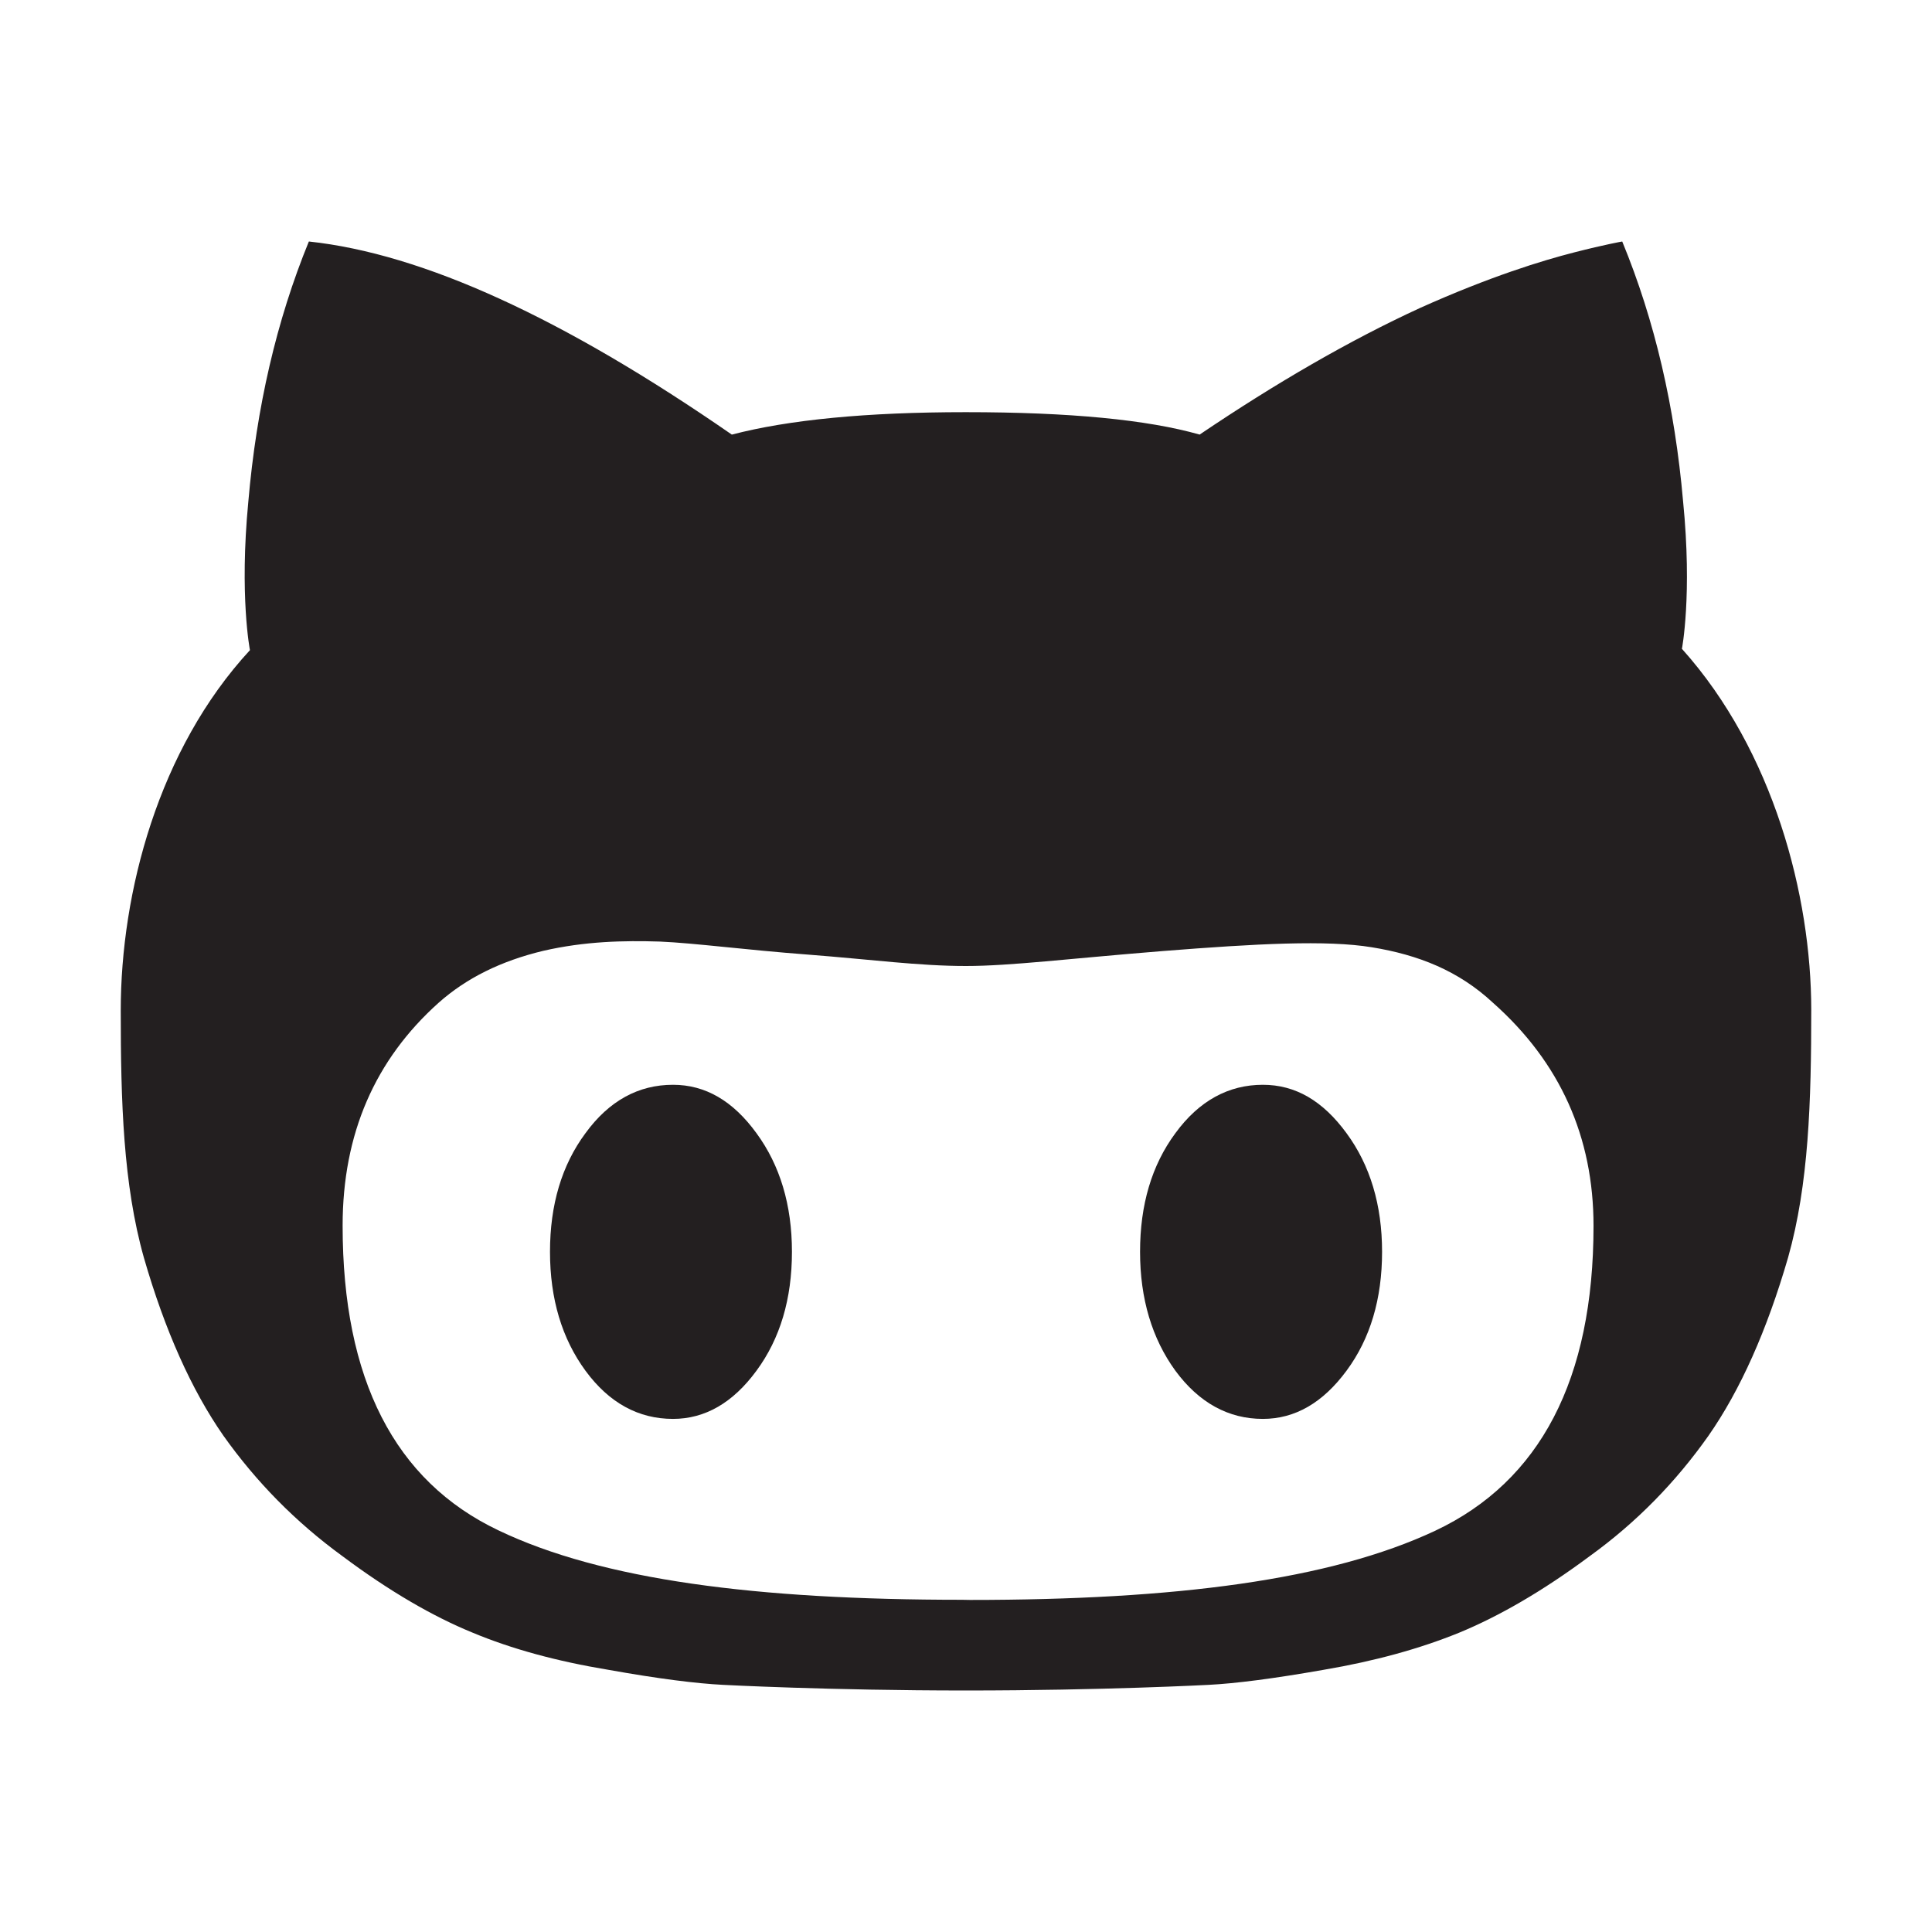
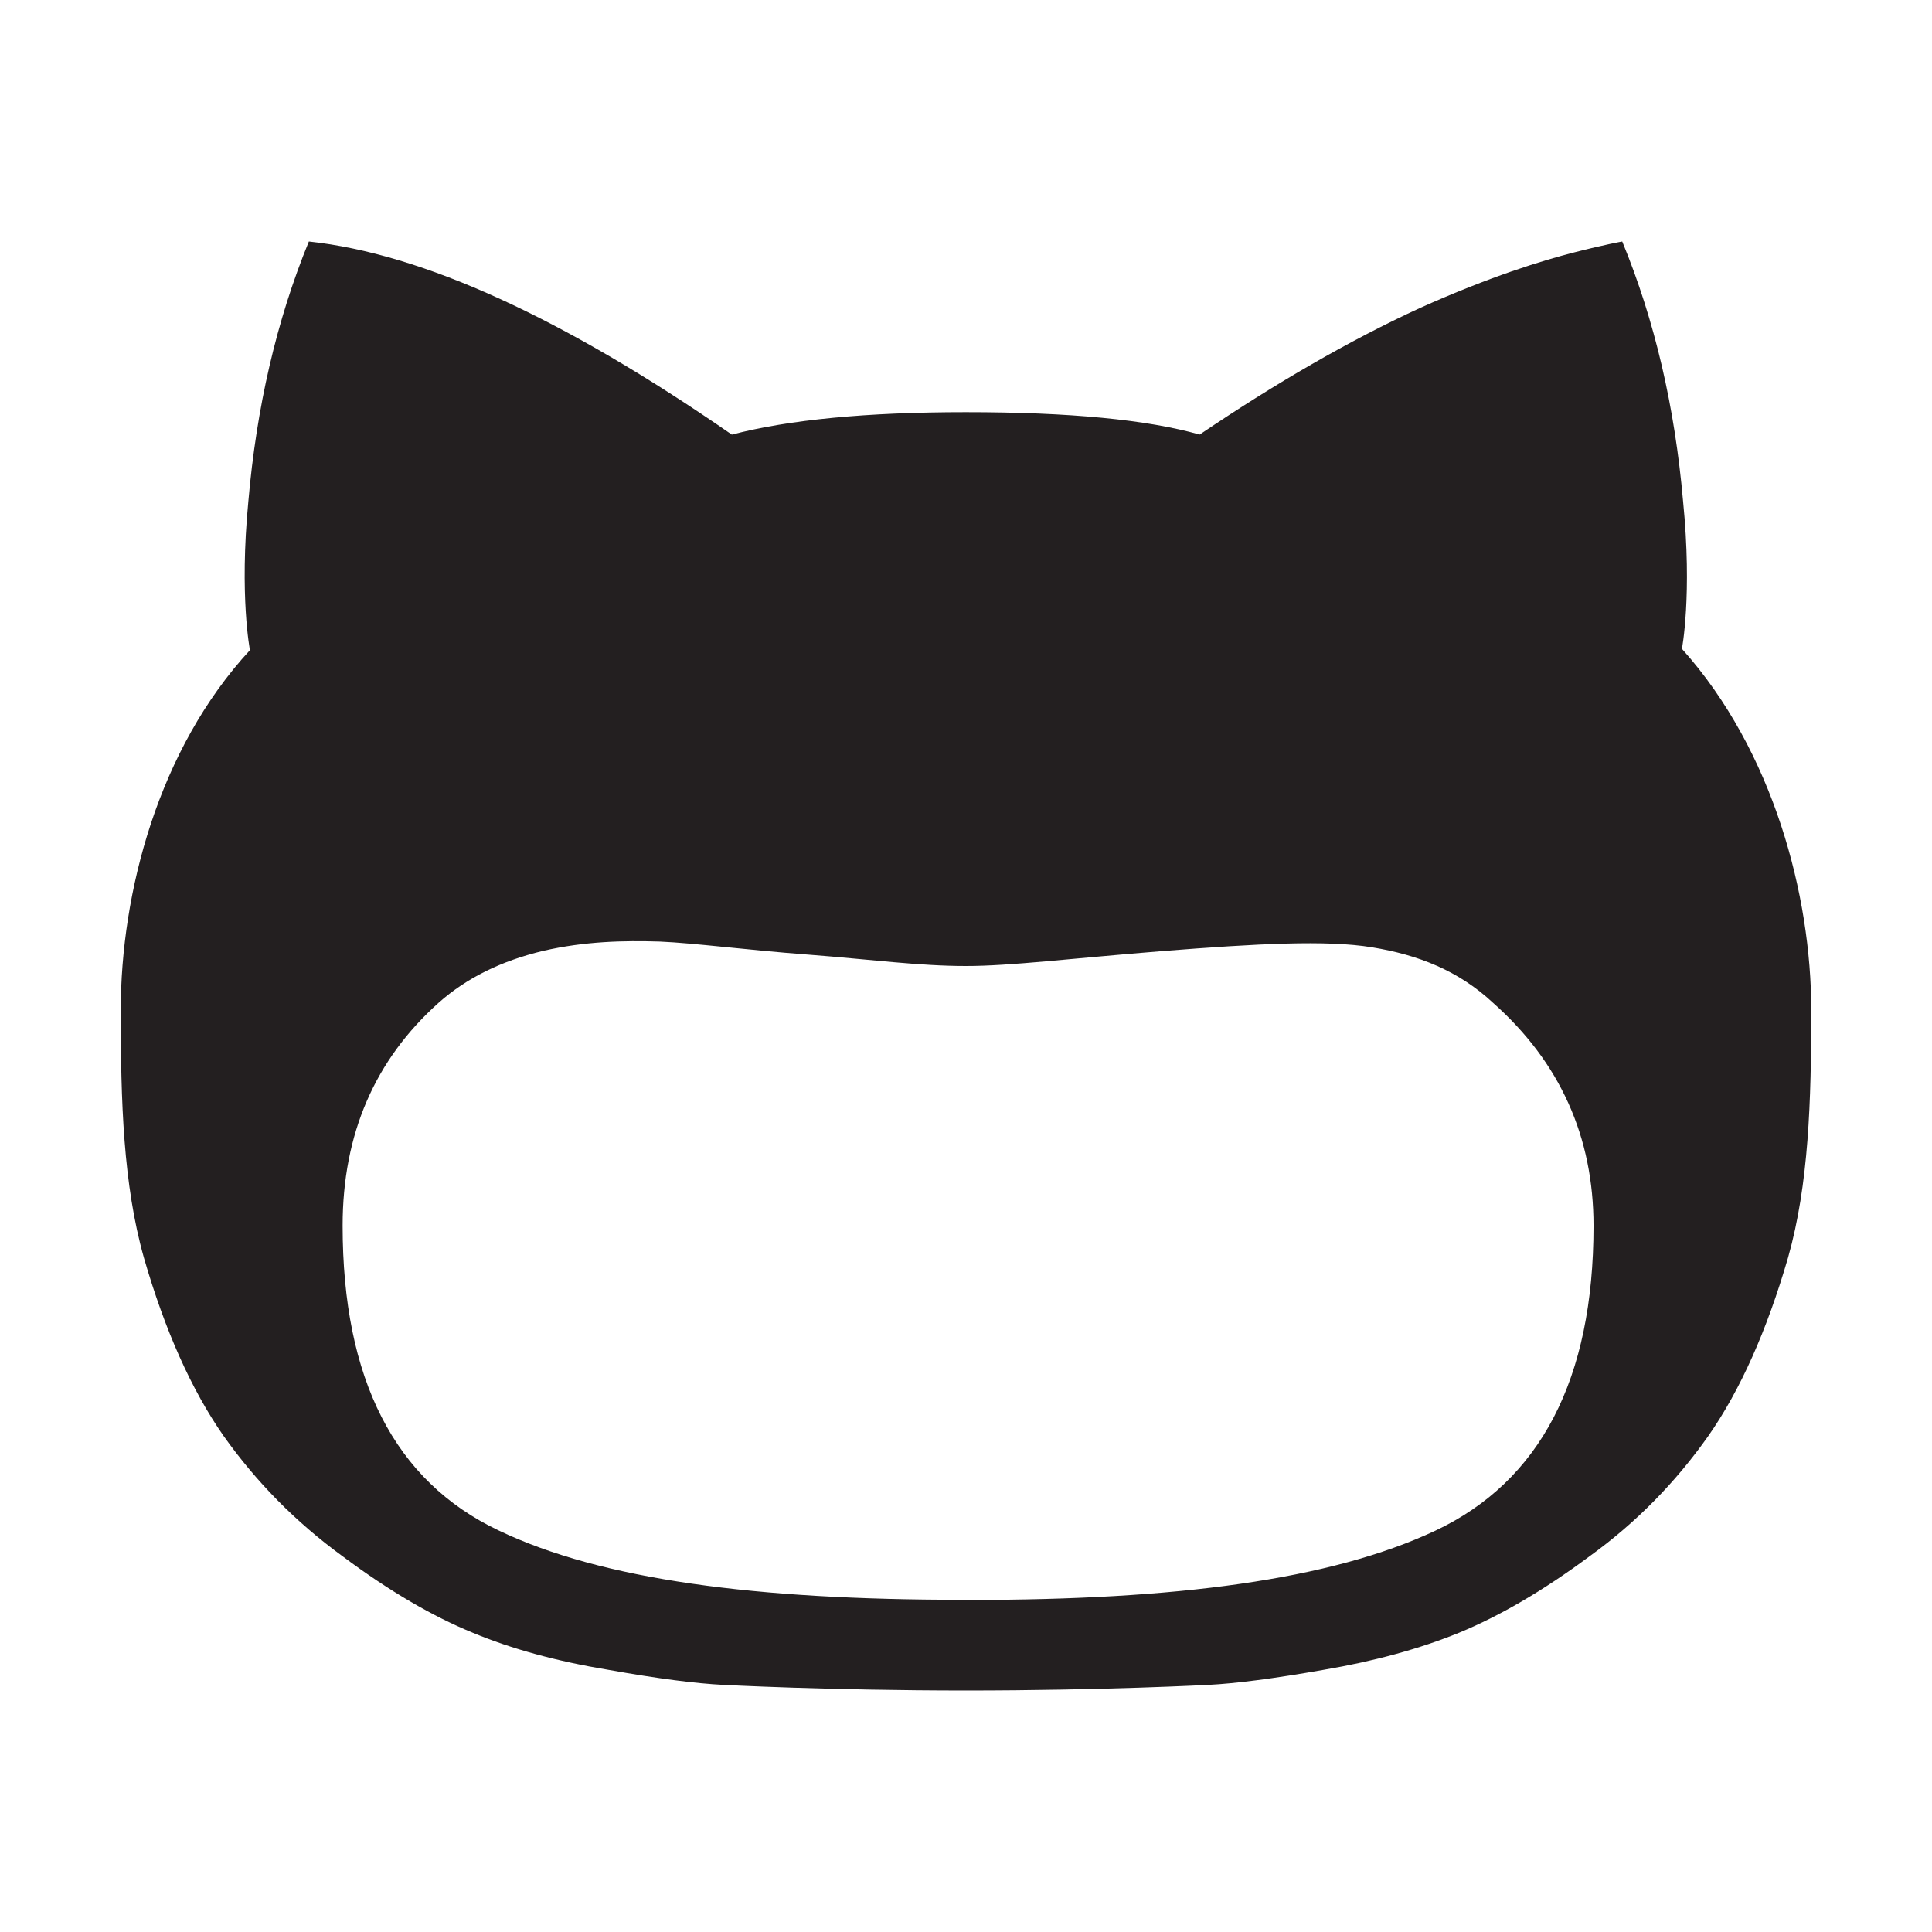
<svg xmlns="http://www.w3.org/2000/svg" xml:space="preserve" id="octocat" width="512" height="512" x="0" y="0" version="1.1" viewBox="0 0 512 512">
  <g fill="#231F20">
-     <path d="M178.354 287.478c-9.123 0-16.928 4.207-23.201 12.833-6.291 8.478-9.398 18.973-9.398 31.431 0 12.474 3.166 23.008 9.398 31.509 6.273 8.54 14.039 12.771 23.201 12.771 8.494 0 15.889-4.27 22.121-12.771 6.271-8.501 9.398-19.035 9.398-31.509 0-12.419-3.166-22.93-9.398-31.431-6.233-8.587-13.567-12.833-22.121-12.833zM334.668 287.478c-9.045 0-16.891 4.207-23.182 12.833-6.271 8.478-9.359 18.973-9.359 31.431 0 12.474 3.186 23.008 9.359 31.509 6.291 8.54 14.098 12.771 23.182 12.771 8.533 0 15.906-4.27 22.178-12.771 6.293-8.501 9.418-19.035 9.418-31.509 0-12.419-3.164-22.93-9.418-31.431-6.272-8.587-13.547-12.833-22.178-12.833z" />
    <path d="M445.777 172h-.059s2.793-14.264.314-39.18c-2.182-24.916-7.471-47.838-16.123-68.82 0 0-4.422.76-12.76 2.896s-22.08 6.299-40.938 14.768c-18.541 8.54-37.986 19.788-58.297 33.505-13.803-3.934-34.408-5.939-61.994-5.939-26.289 0-46.914 2.012-61.977 5.945C149.351 84.316 112.111 67.23 81.851 64c-8.594 20.982-13.883 43.991-16.045 68.97-2.398 24.939.432 39.329.432 39.329C41.979 198.551 32 236.541 32 267.793c0 24.244.658 46.078 6.125 65.48 5.564 19.31 12.662 35.13 21.098 47.221 8.611 12.121 19.012 22.788 31.576 31.938 12.467 9.314 23.988 15.962 34.389 20.216 10.461 4.372 22.375 7.602 35.982 9.861 13.33 2.386 23.438 3.645 30.477 3.996 0 0 28 1.494 64.354 1.494s64.295-1.494 64.295-1.494c7.02-.352 17.145-1.634 30.535-3.996 13.547-2.299 25.521-5.607 35.941-9.861 10.402-4.293 21.943-10.901 34.469-20.216 12.523-9.032 22.906-19.739 31.518-31.938 8.436-12.091 15.494-27.911 21.098-47.221 5.486-19.402 6.145-41.385 6.145-65.629C480 237.389 469.982 199 445.777 172zm-65.394 233.645C352.521 418.736 311.486 424 257.061 424l-2.143-.039c-54.443 0-95.361-5.248-122.848-18.41-27.508-13.092-41.271-40.057-41.271-80.738 0-24.33 8.572-43.99 25.482-59.107 7.354-6.515 16.438-11.019 27.645-13.717 11.129-2.558 21.354-2.762 30.969-2.465 9.398.415 22.551 2.196 39.344 3.464C231.029 254.285 243.535 256 256 256c11.698 0 27.213-1.957 52.104-3.959 24.99-1.971 43.494-2.971 55.467-1 12.289 2.002 22.986 6.202 32.129 14.742 17.734 15.751 26.602 35.505 26.602 59.084-.001 40.666-14.138 67.67-41.919 80.778z" />
  </g>
</svg>